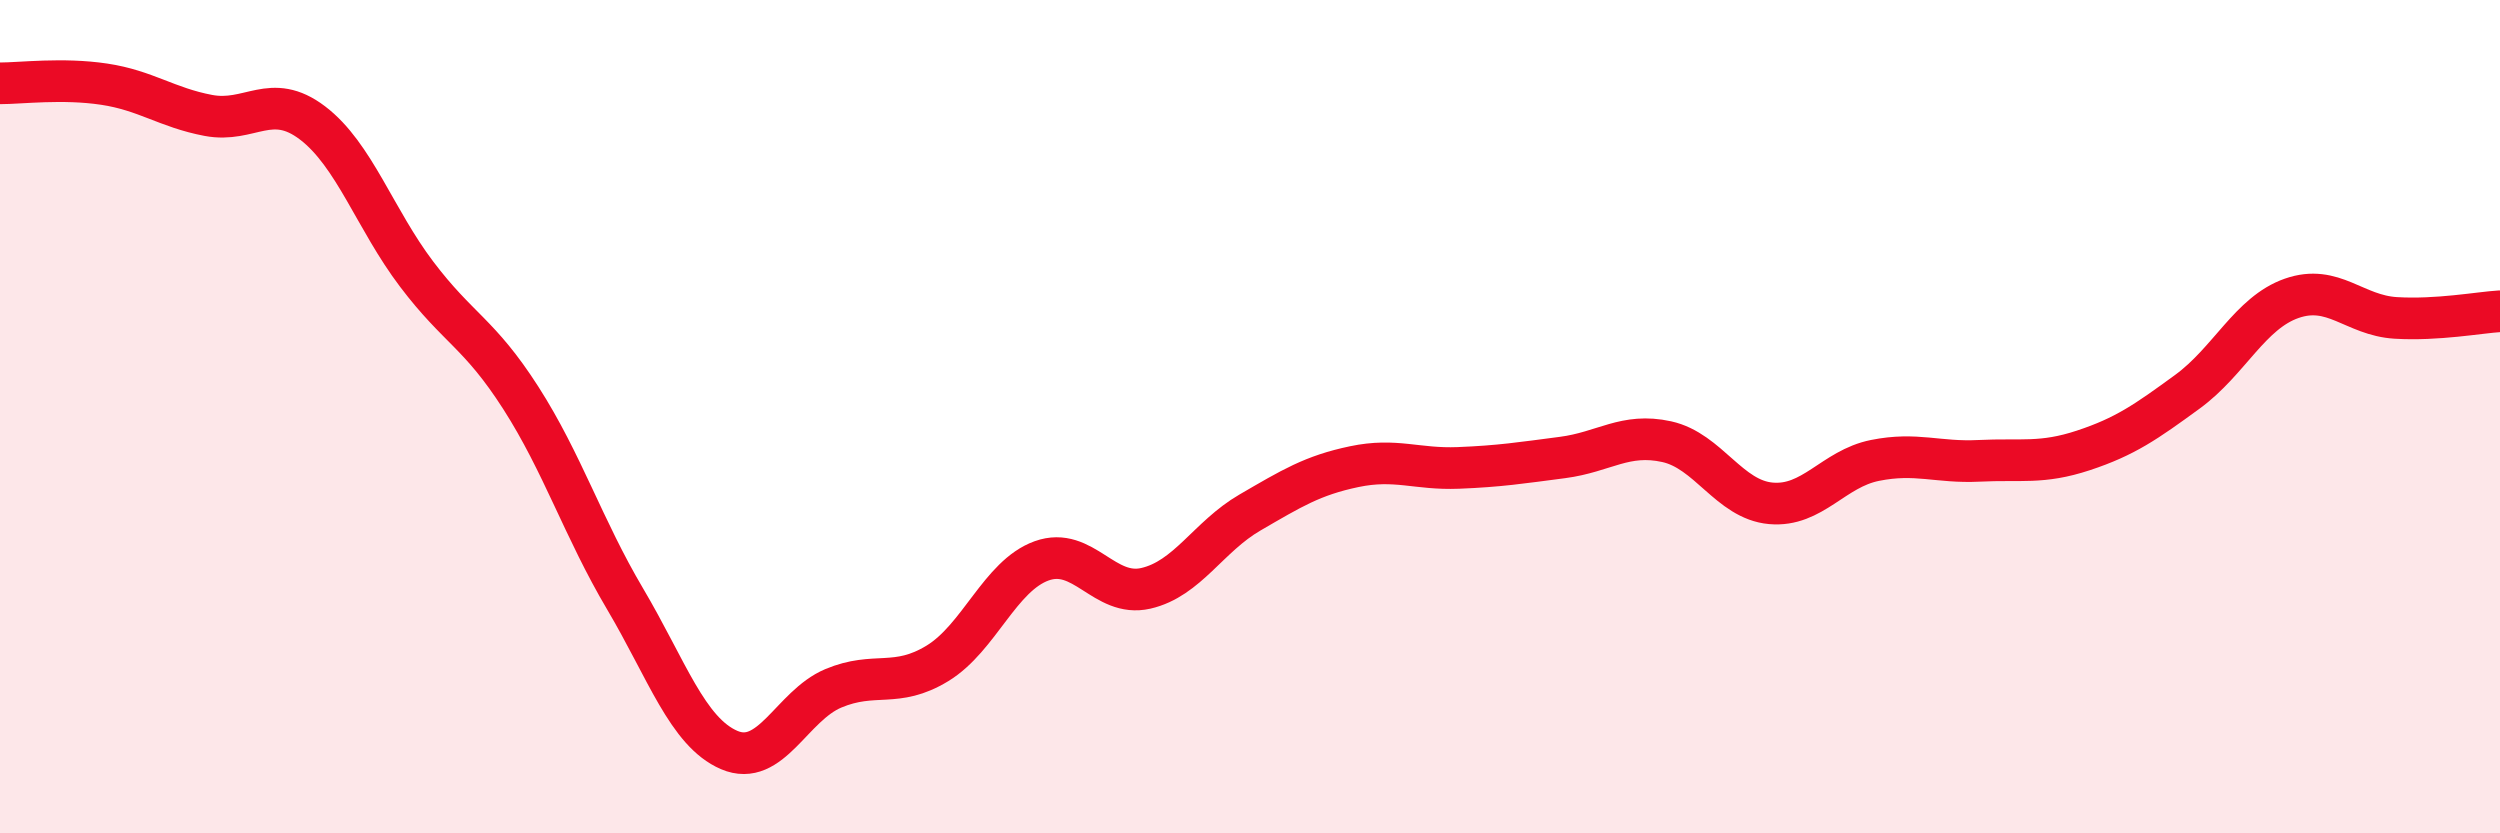
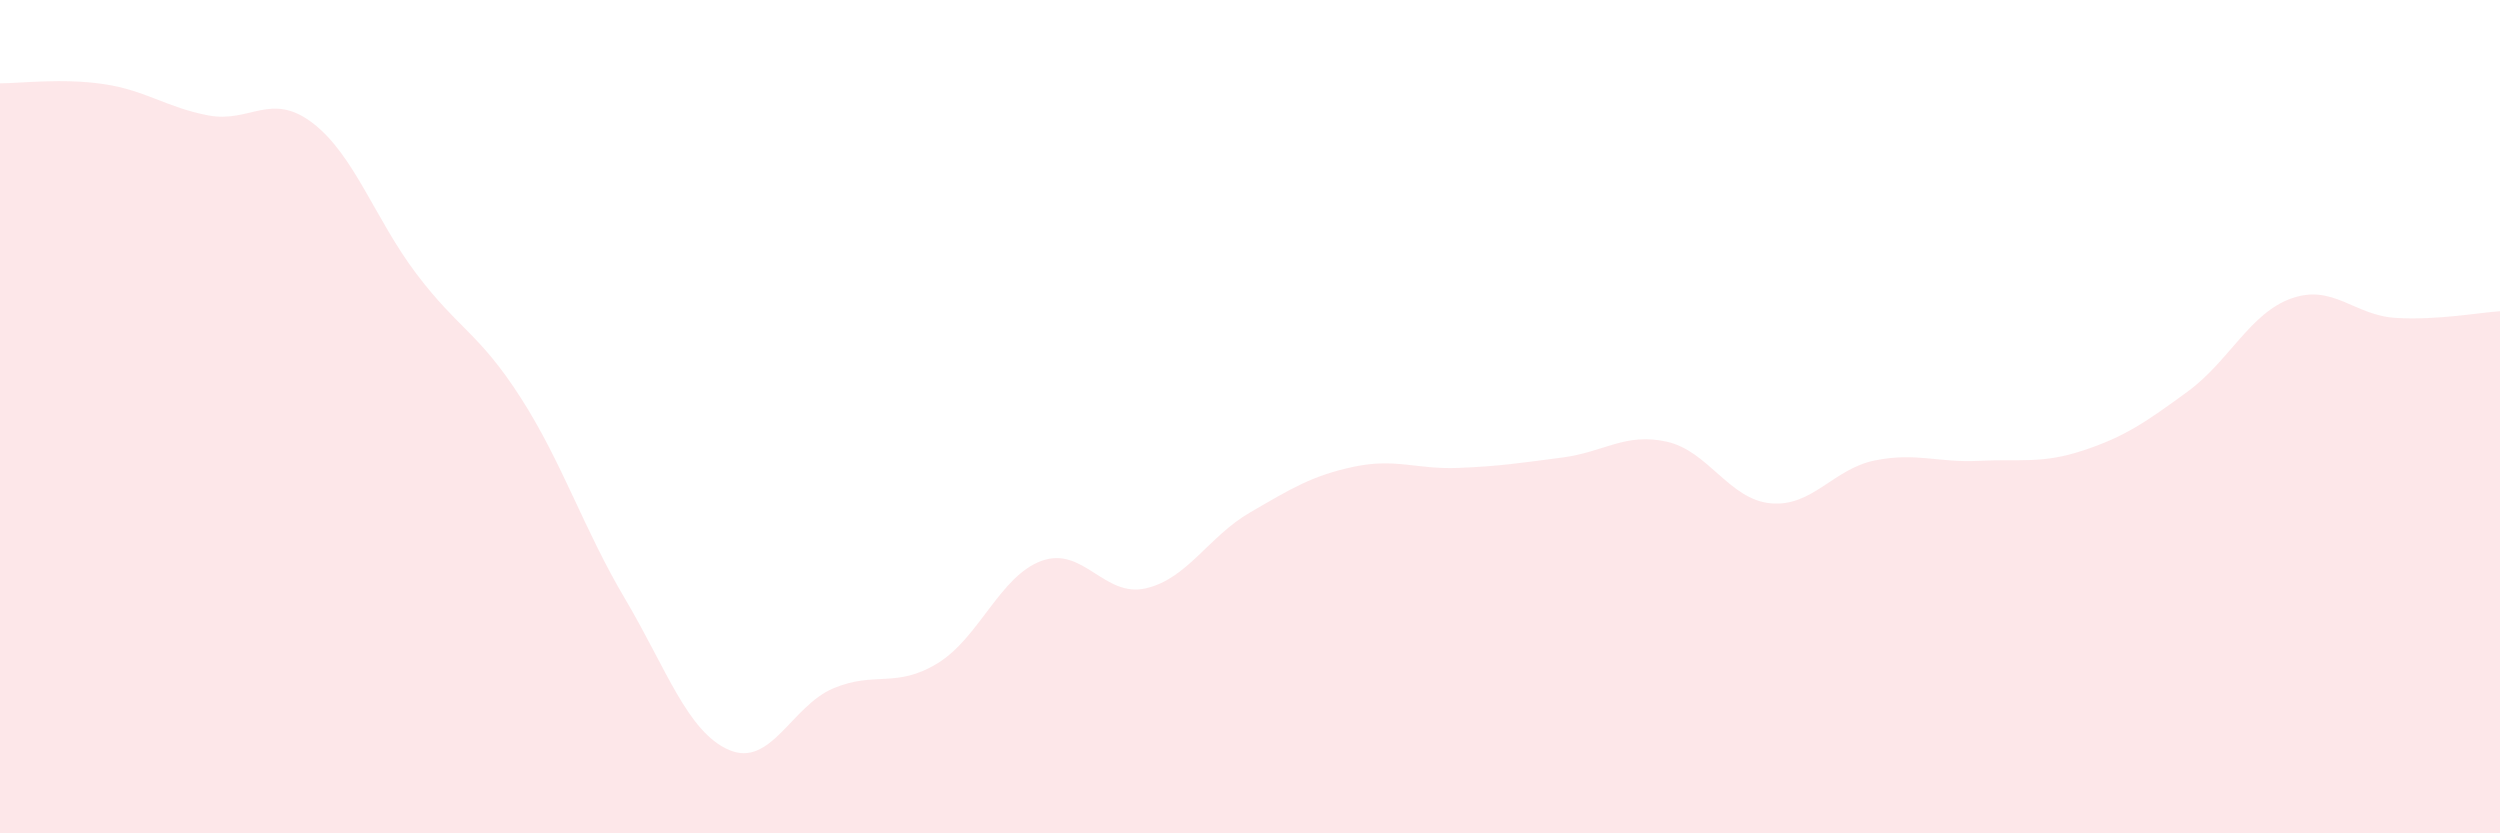
<svg xmlns="http://www.w3.org/2000/svg" width="60" height="20" viewBox="0 0 60 20">
  <path d="M 0,2 C 0.5,2 1.5,1.87 2.5,2.02 C 3.5,2.17 4,2.58 5,2.77 C 6,2.96 6.5,2.19 7.5,2.95 C 8.5,3.71 9,5.26 10,6.58 C 11,7.9 11.5,7.99 12.5,9.55 C 13.5,11.11 14,12.68 15,14.37 C 16,16.06 16.5,17.57 17.5,18 C 18.5,18.43 19,16.94 20,16.52 C 21,16.1 21.5,16.53 22.5,15.92 C 23.5,15.31 24,13.82 25,13.46 C 26,13.1 26.5,14.35 27.5,14.12 C 28.5,13.89 29,12.88 30,12.3 C 31,11.72 31.5,11.41 32.5,11.2 C 33.5,10.99 34,11.27 35,11.23 C 36,11.19 36.5,11.11 37.5,10.98 C 38.5,10.85 39,10.38 40,10.6 C 41,10.82 41.5,11.99 42.5,12.08 C 43.5,12.17 44,11.25 45,11.05 C 46,10.85 46.5,11.11 47.5,11.06 C 48.5,11.01 49,11.14 50,10.81 C 51,10.48 51.5,10.13 52.5,9.4 C 53.5,8.67 54,7.51 55,7.16 C 56,6.81 56.5,7.57 57.5,7.63 C 58.5,7.69 59.5,7.5 60,7.47L60 20L0 20Z" fill="#EB0A25" opacity="0.1" stroke-linecap="round" stroke-linejoin="round" />
-   <path d="M 0,2 C 0.5,2 1.5,1.87 2.5,2.02 C 3.5,2.17 4,2.58 5,2.77 C 6,2.96 6.5,2.19 7.5,2.95 C 8.5,3.71 9,5.26 10,6.58 C 11,7.9 11.5,7.99 12.5,9.55 C 13.5,11.11 14,12.68 15,14.37 C 16,16.06 16.5,17.57 17.5,18 C 18.5,18.43 19,16.94 20,16.52 C 21,16.1 21.5,16.53 22.5,15.92 C 23.5,15.31 24,13.82 25,13.46 C 26,13.1 26.5,14.35 27.5,14.12 C 28.5,13.89 29,12.88 30,12.3 C 31,11.72 31.5,11.41 32.5,11.2 C 33.5,10.99 34,11.27 35,11.23 C 36,11.19 36.5,11.11 37.5,10.98 C 38.5,10.85 39,10.38 40,10.6 C 41,10.82 41.5,11.99 42.5,12.08 C 43.5,12.17 44,11.25 45,11.05 C 46,10.85 46.5,11.11 47.5,11.06 C 48.5,11.01 49,11.14 50,10.81 C 51,10.48 51.5,10.13 52.5,9.4 C 53.5,8.67 54,7.51 55,7.16 C 56,6.81 56.5,7.57 57.5,7.63 C 58.5,7.69 59.5,7.5 60,7.47" stroke="#EB0A25" stroke-width="1" fill="none" stroke-linecap="round" stroke-linejoin="round" />
</svg>